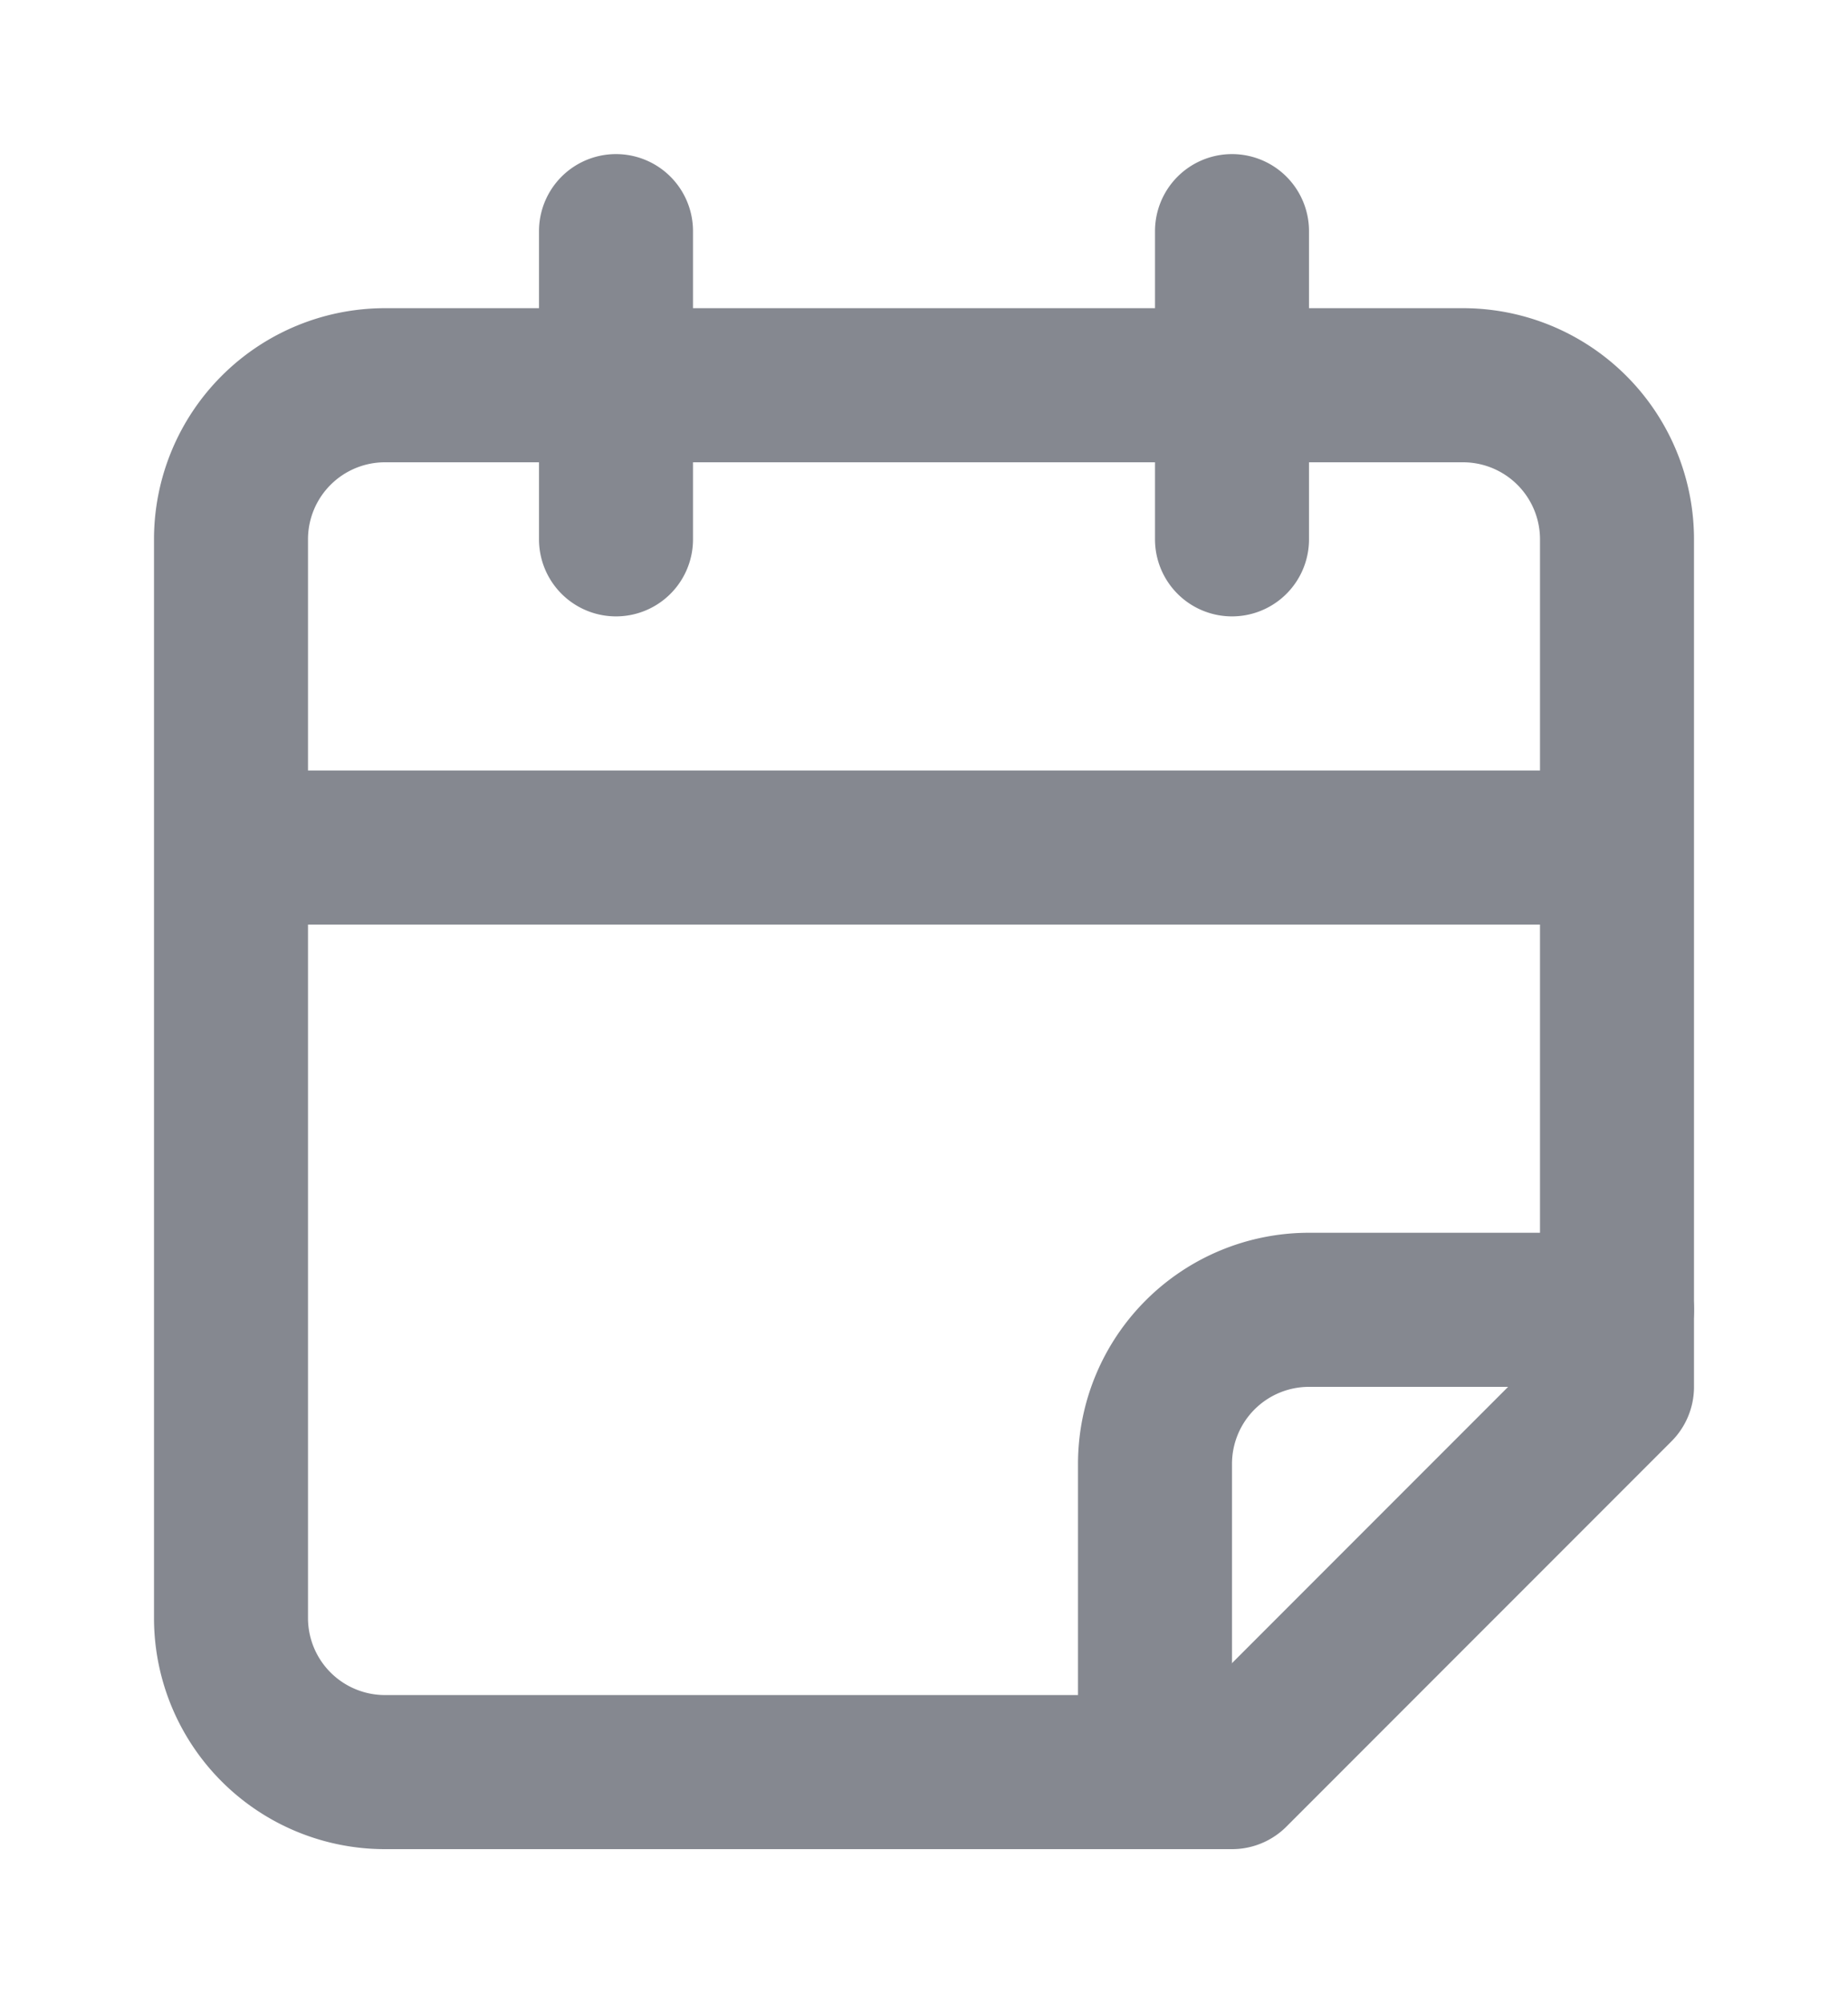
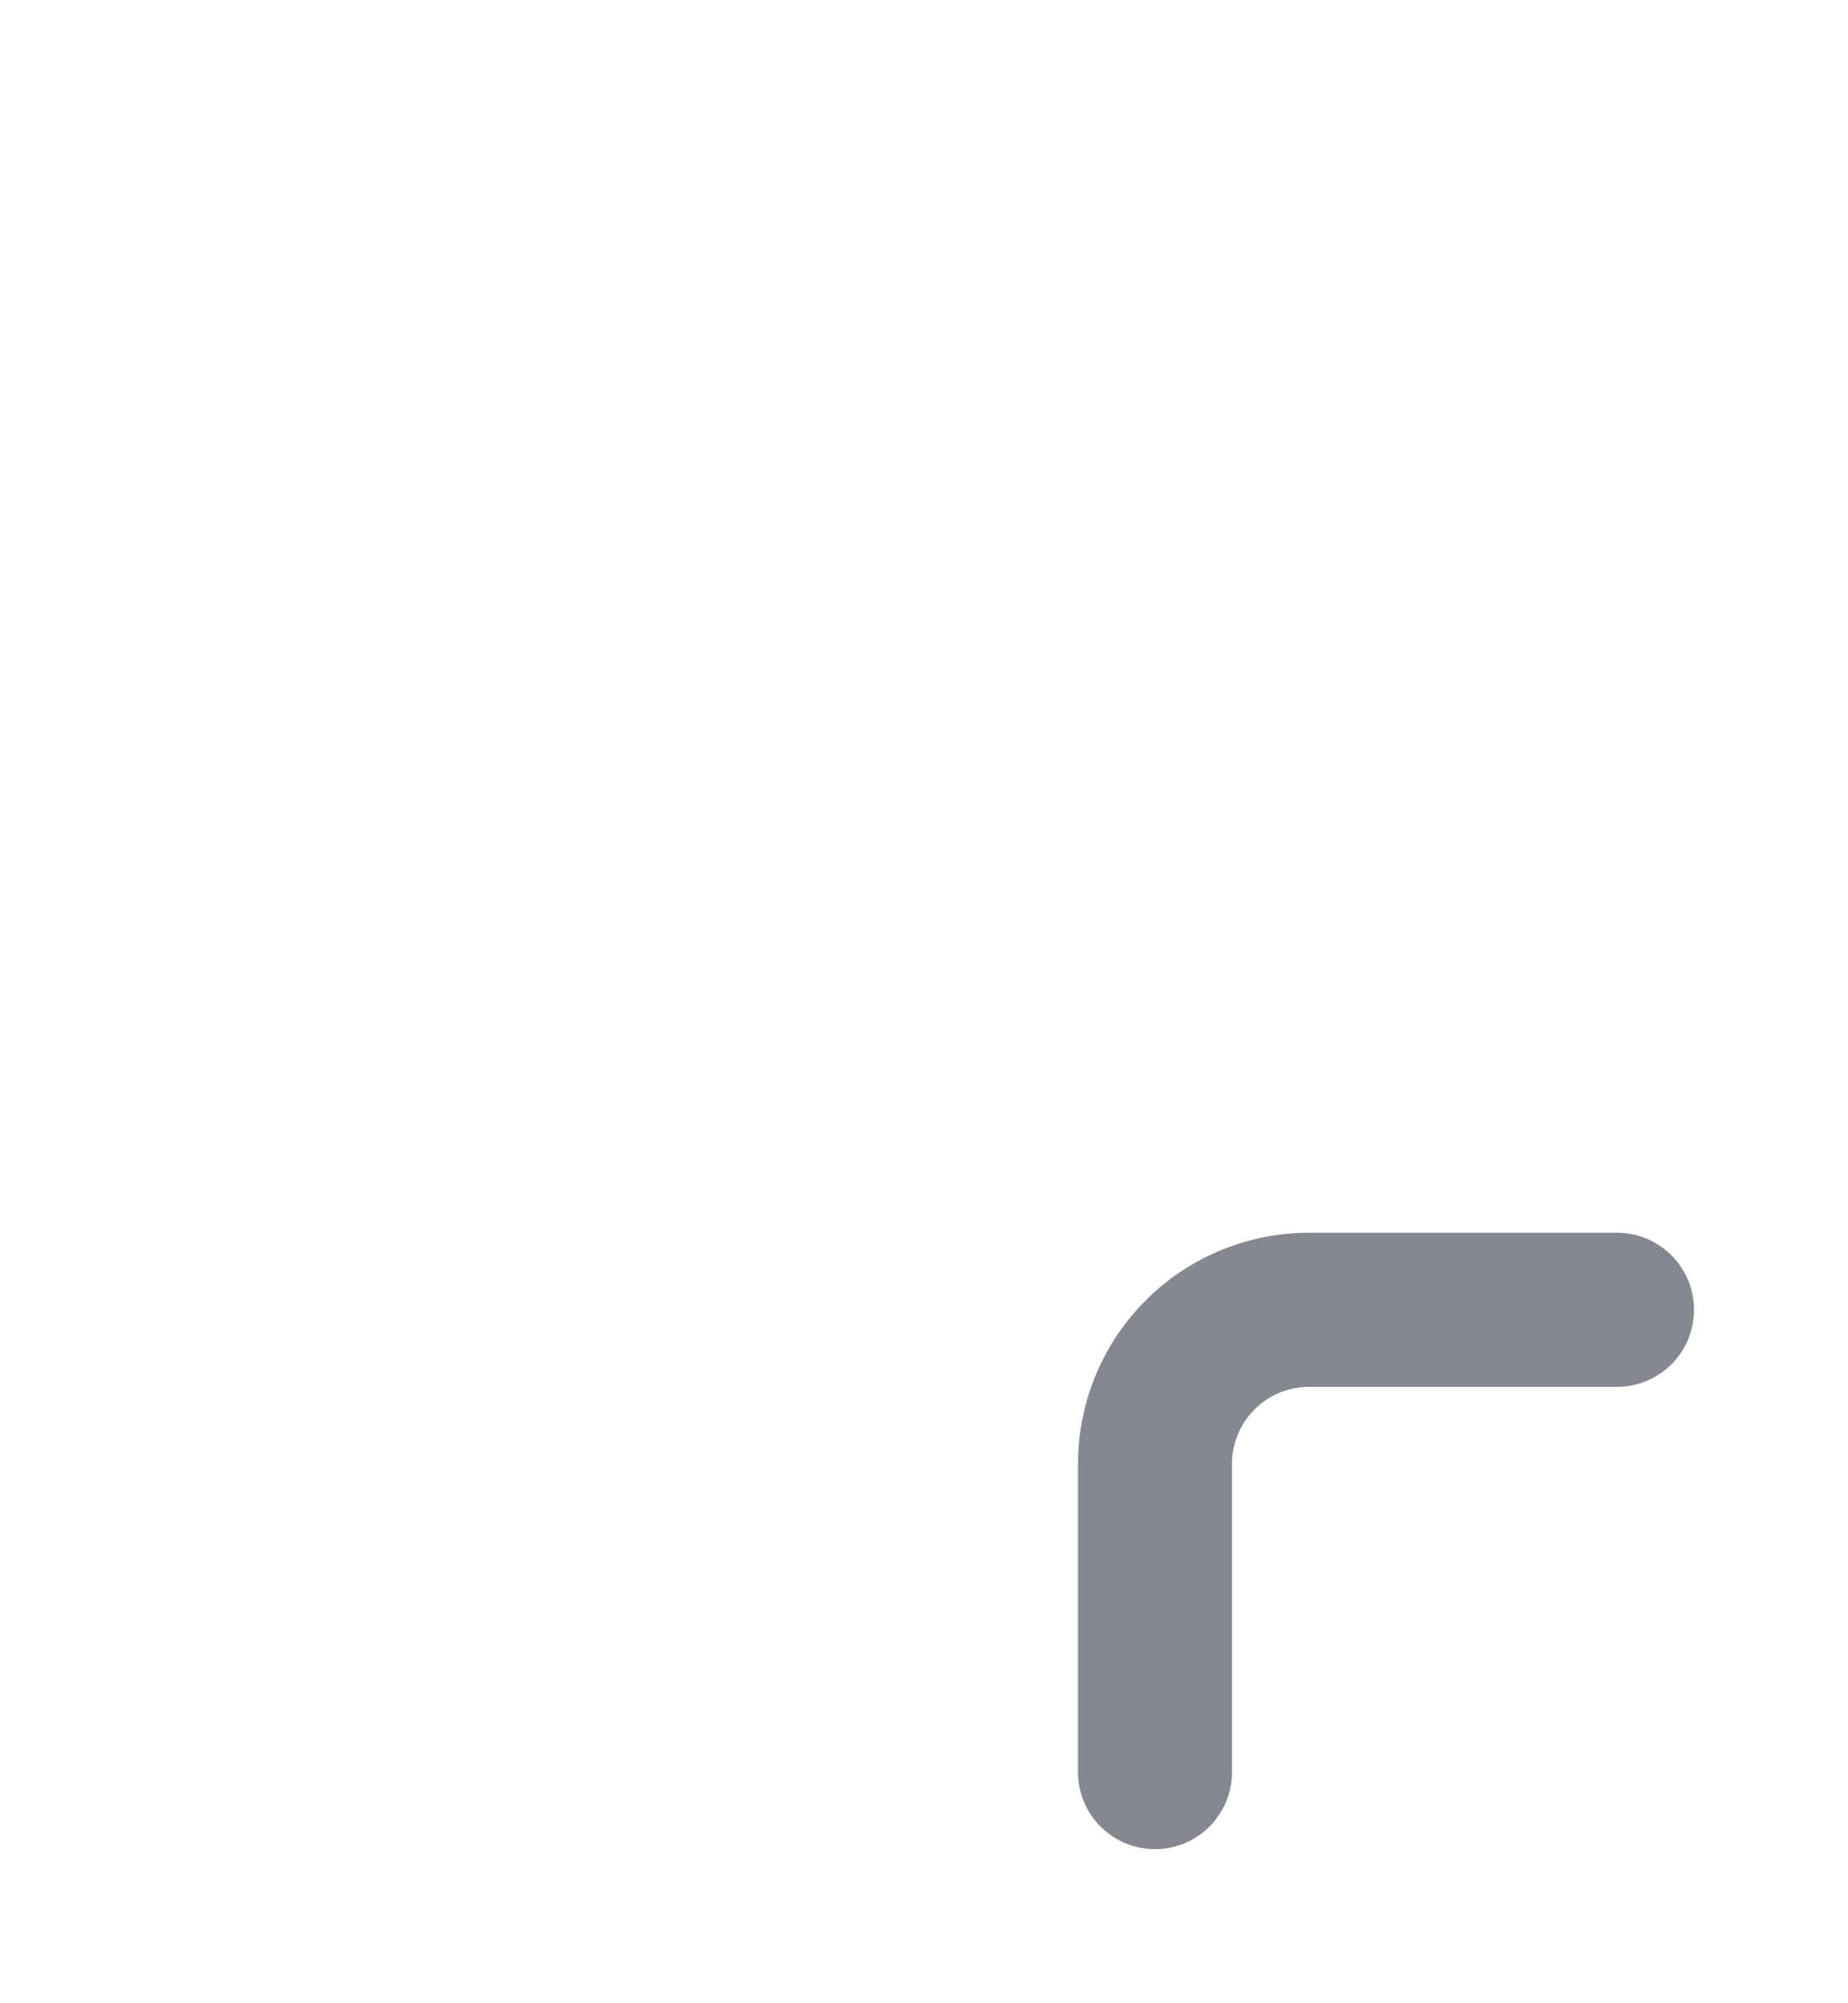
<svg xmlns="http://www.w3.org/2000/svg" width="12" height="13" fill="none" viewBox="0 0 12 13">
-   <path stroke="#858890" stroke-linecap="round" stroke-linejoin="round" d="M4 1.5v2M8 1.5v2M10.5 9V3.5a1 1 0 0 0-1-1h-7a1 1 0 0 0-1 1v7a1 1 0 0 0 1 1H8L10.5 9ZM1.5 5.5h9" />
  <path stroke="#858890" stroke-linecap="round" stroke-linejoin="round" d="M7.5 11.5v-2a1 1 0 0 1 1-1h2" />
</svg>